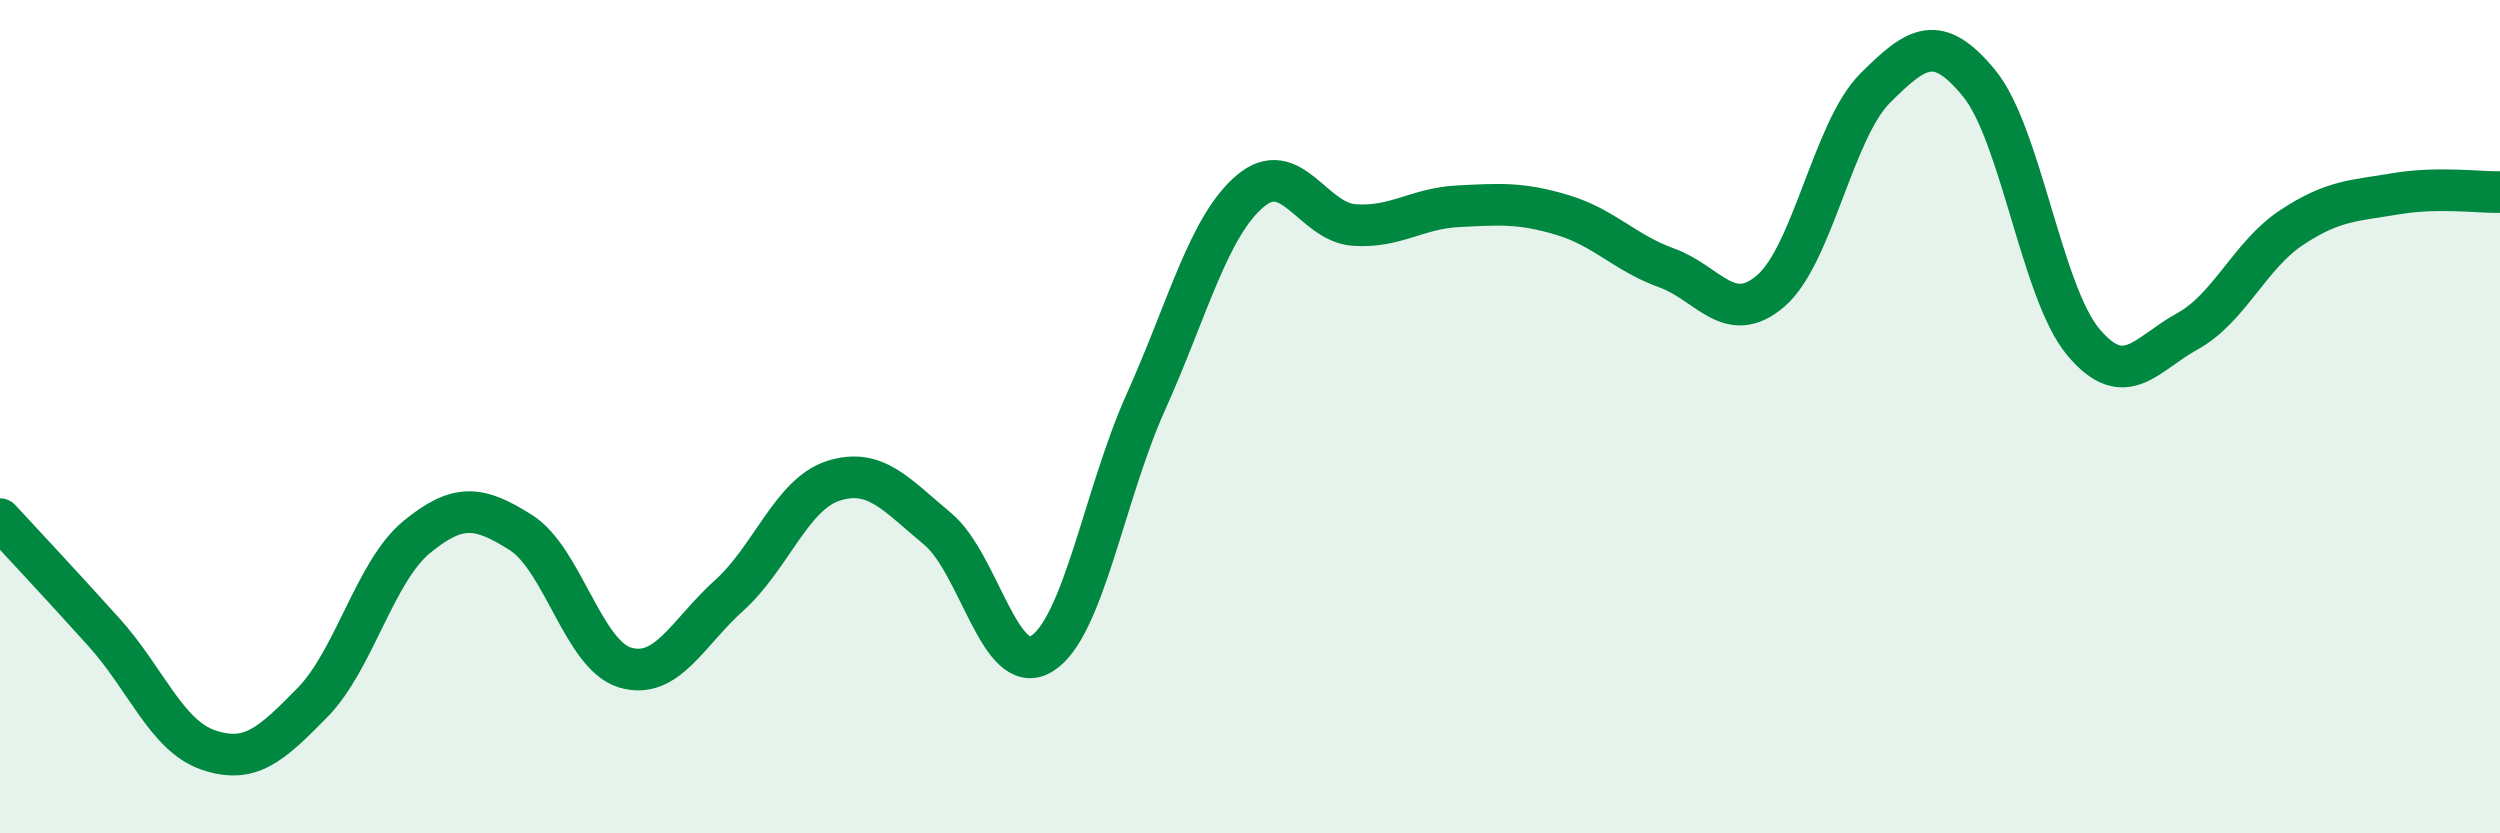
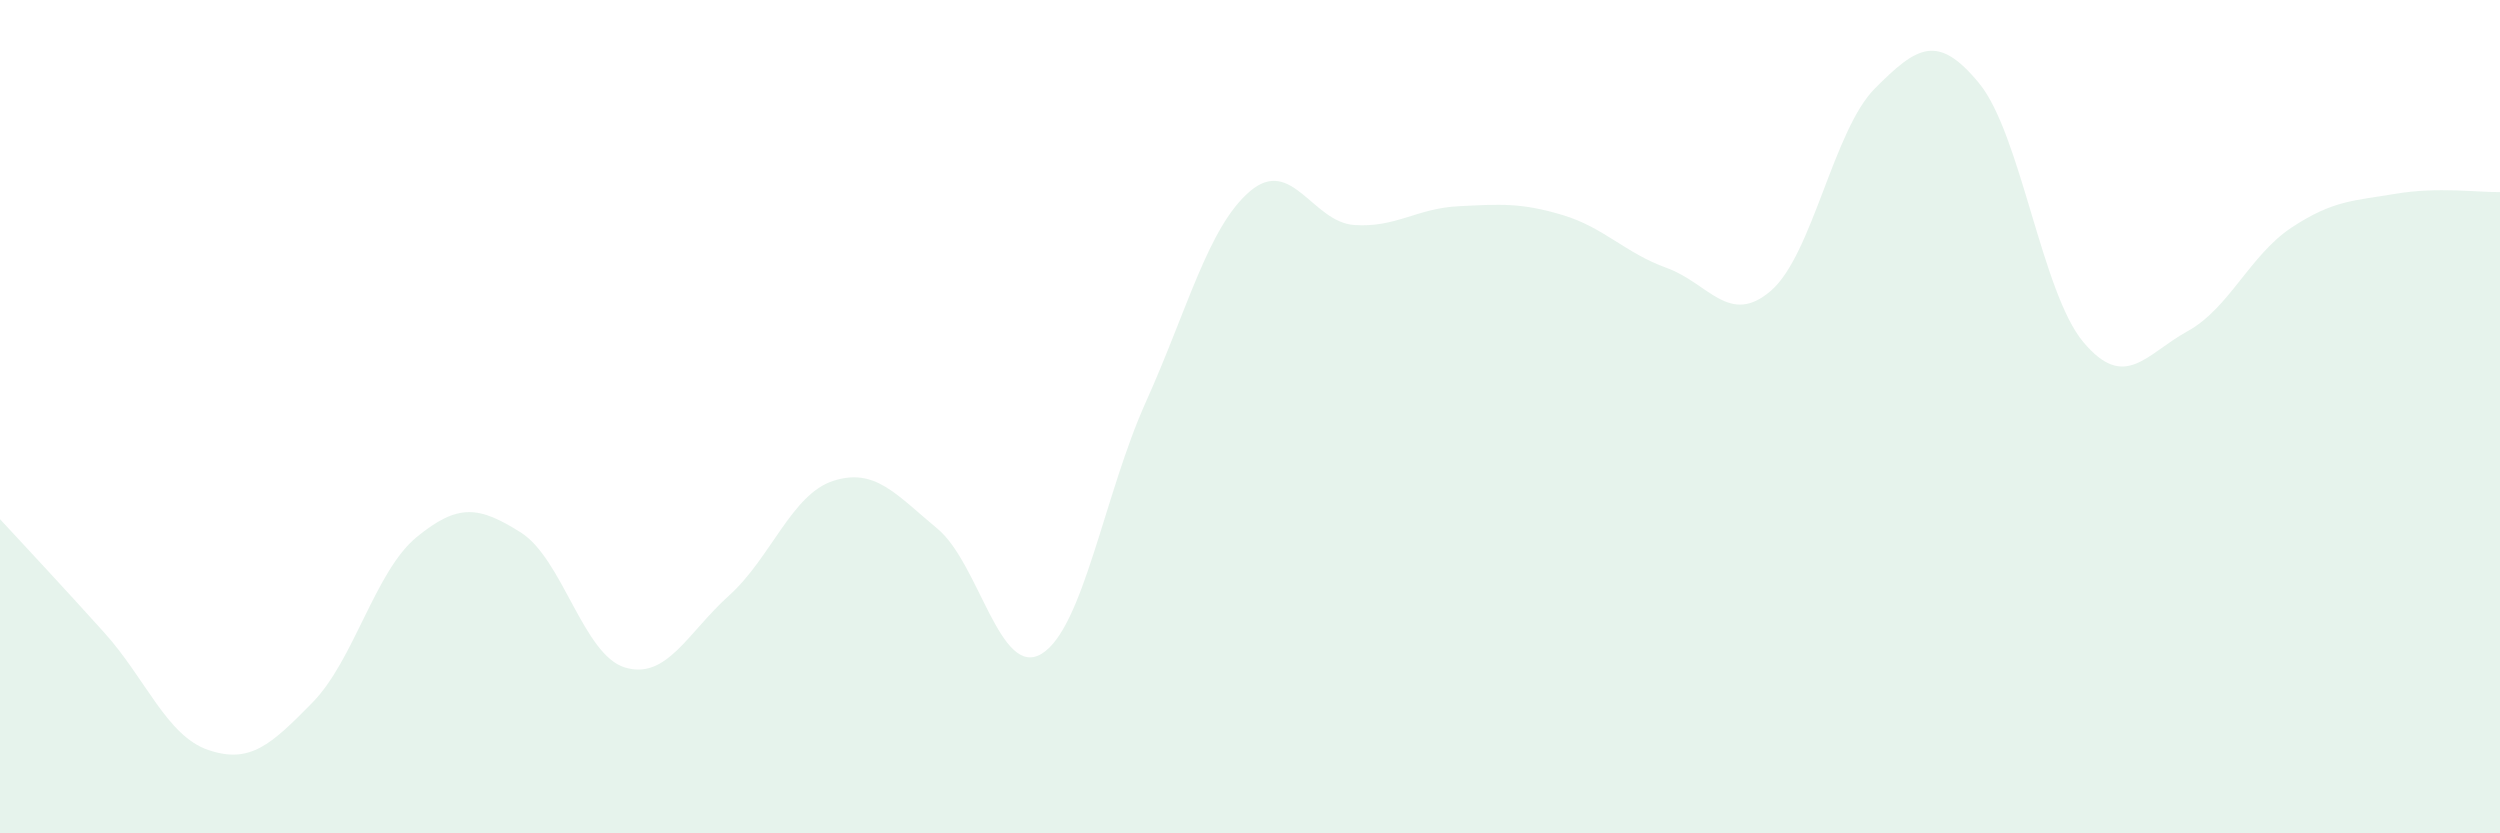
<svg xmlns="http://www.w3.org/2000/svg" width="60" height="20" viewBox="0 0 60 20">
  <path d="M 0,12.46 C 0.5,13 1.5,14.07 2.5,15.18 C 3.5,16.29 4,17.66 5,18 C 6,18.34 6.5,17.88 7.5,16.86 C 8.5,15.84 9,13.71 10,12.89 C 11,12.07 11.5,12.15 12.5,12.78 C 13.5,13.41 14,15.72 15,16.02 C 16,16.32 16.5,15.19 17.5,14.29 C 18.5,13.39 19,11.86 20,11.54 C 21,11.22 21.5,11.86 22.5,12.69 C 23.5,13.52 24,16.3 25,15.69 C 26,15.08 26.5,11.87 27.5,9.65 C 28.5,7.43 29,5.44 30,4.59 C 31,3.74 31.5,5.33 32.5,5.4 C 33.5,5.47 34,5 35,4.95 C 36,4.9 36.5,4.86 37.5,5.16 C 38.5,5.46 39,6.07 40,6.43 C 41,6.79 41.5,7.84 42.5,6.98 C 43.5,6.12 44,3.12 45,2.12 C 46,1.12 46.5,0.78 47.5,2 C 48.5,3.22 49,7.02 50,8.21 C 51,9.4 51.5,8.5 52.5,7.95 C 53.5,7.4 54,6.12 55,5.46 C 56,4.8 56.5,4.82 57.5,4.65 C 58.5,4.48 59.5,4.62 60,4.61L60 20L0 20Z" fill="#008740" opacity="0.1" stroke-linecap="round" stroke-linejoin="round" />
-   <path d="M 0,12.46 C 0.5,13 1.5,14.07 2.5,15.18 C 3.5,16.29 4,17.66 5,18 C 6,18.34 6.5,17.88 7.5,16.86 C 8.5,15.84 9,13.71 10,12.89 C 11,12.07 11.5,12.15 12.5,12.78 C 13.5,13.41 14,15.72 15,16.02 C 16,16.32 16.5,15.19 17.5,14.29 C 18.5,13.39 19,11.86 20,11.54 C 21,11.22 21.5,11.86 22.5,12.69 C 23.5,13.52 24,16.3 25,15.69 C 26,15.08 26.5,11.87 27.5,9.65 C 28.5,7.43 29,5.44 30,4.59 C 31,3.74 31.5,5.33 32.5,5.4 C 33.5,5.47 34,5 35,4.95 C 36,4.9 36.5,4.86 37.5,5.16 C 38.5,5.46 39,6.07 40,6.43 C 41,6.79 41.5,7.84 42.5,6.98 C 43.5,6.12 44,3.12 45,2.12 C 46,1.12 46.5,0.78 47.5,2 C 48.5,3.22 49,7.02 50,8.21 C 51,9.4 51.5,8.5 52.5,7.95 C 53.5,7.4 54,6.12 55,5.46 C 56,4.8 56.5,4.82 57.5,4.65 C 58.5,4.48 59.5,4.62 60,4.61" stroke="#008740" stroke-width="1" fill="none" stroke-linecap="round" stroke-linejoin="round" />
</svg>